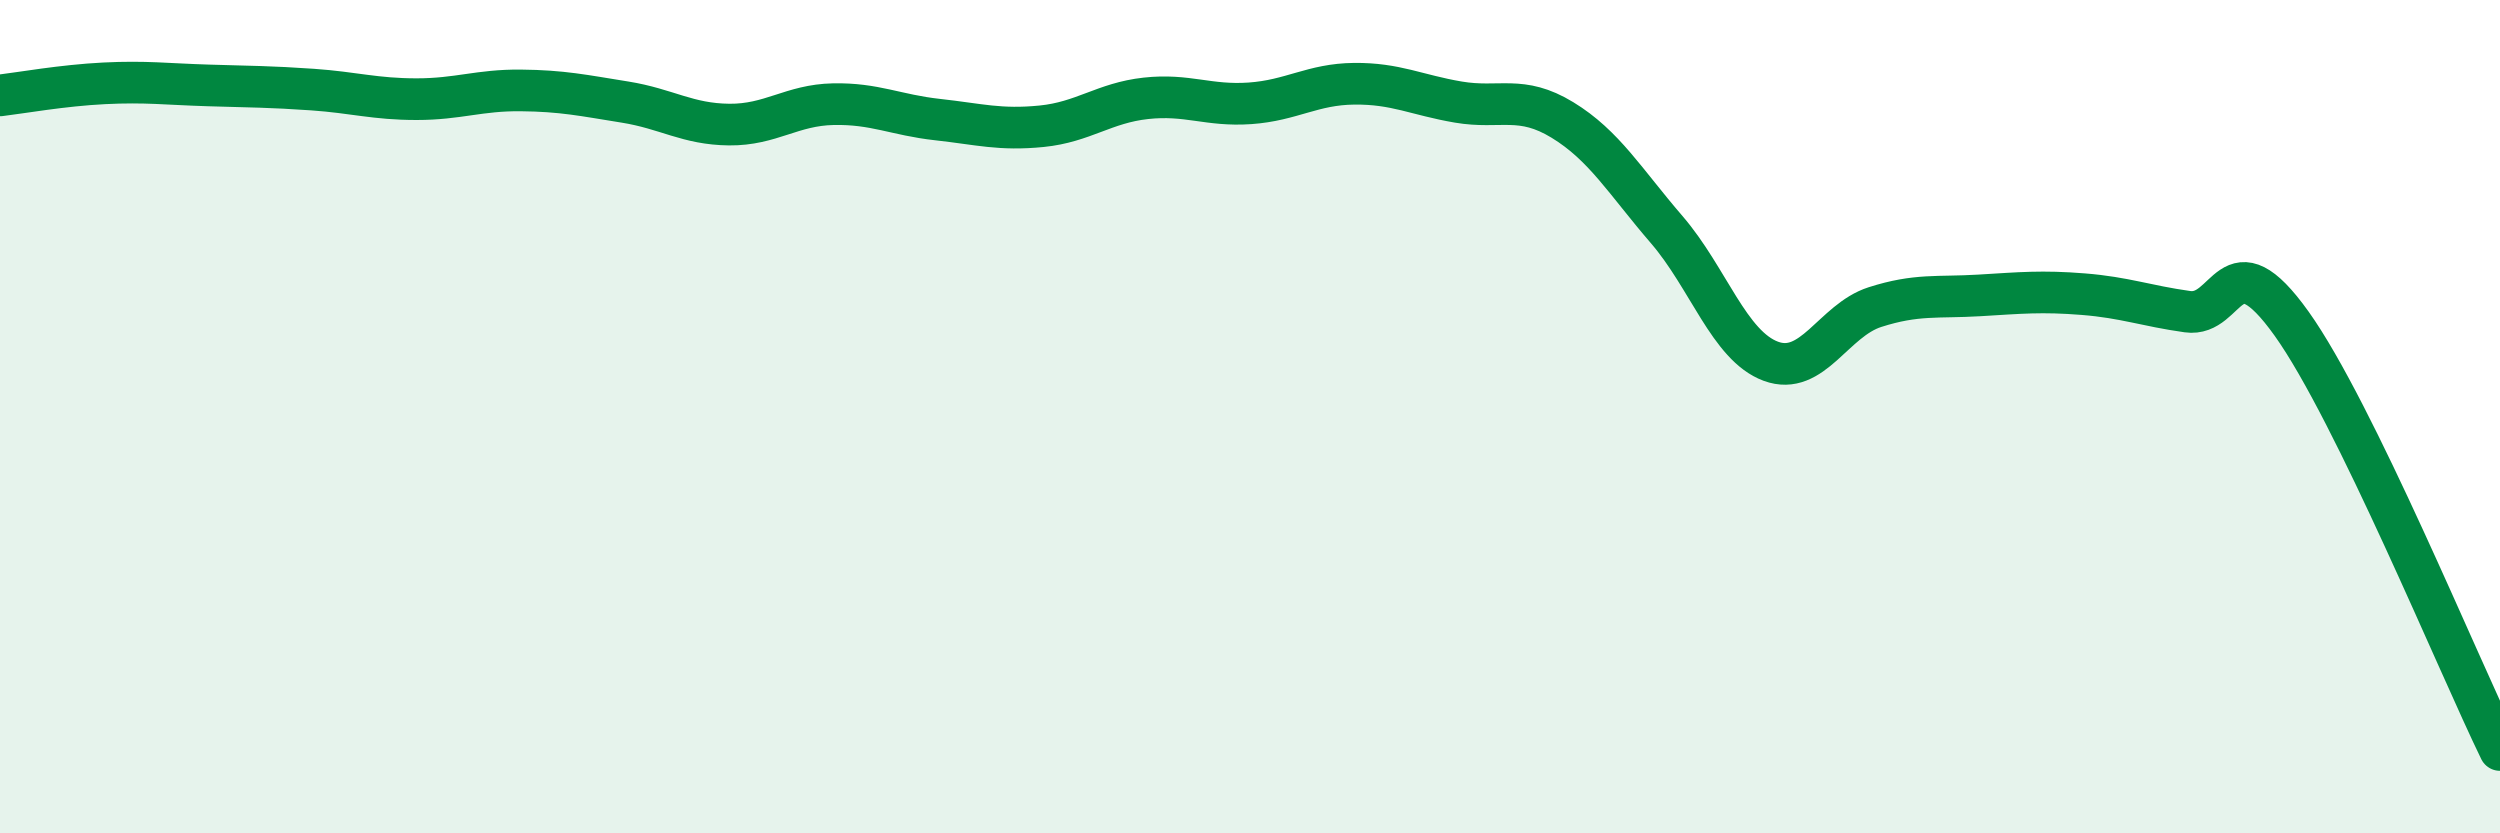
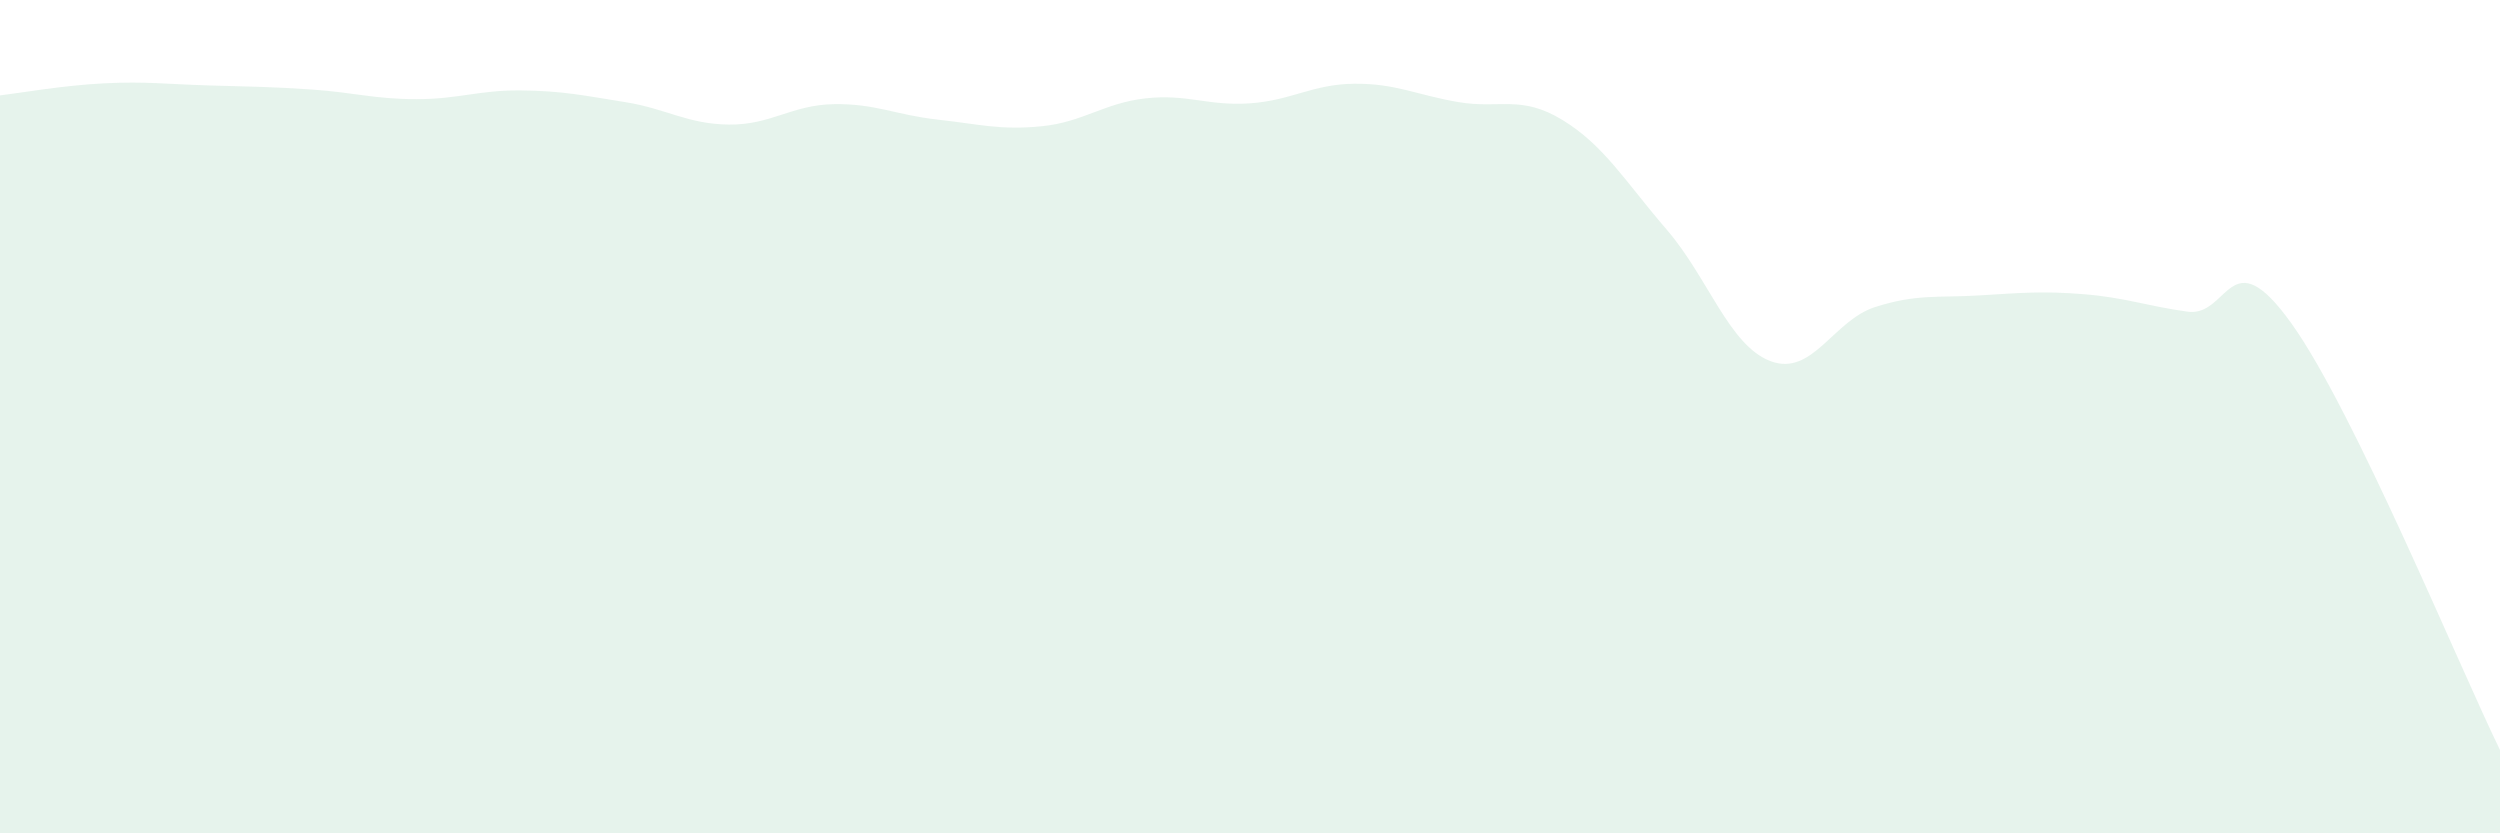
<svg xmlns="http://www.w3.org/2000/svg" width="60" height="20" viewBox="0 0 60 20">
  <path d="M 0,2.29 C 0.5,2.23 1.5,2.05 2.5,2 C 3.5,1.95 4,2.02 5,2.05 C 6,2.08 6.5,2.08 7.5,2.15 C 8.5,2.22 9,2.38 10,2.38 C 11,2.38 11.5,2.16 12.5,2.17 C 13.5,2.18 14,2.29 15,2.45 C 16,2.61 16.5,2.98 17.5,2.99 C 18.5,3 19,2.52 20,2.5 C 21,2.48 21.5,2.76 22.5,2.87 C 23.5,2.98 24,3.13 25,3.03 C 26,2.93 26.5,2.47 27.5,2.36 C 28.5,2.25 29,2.55 30,2.48 C 31,2.41 31.5,2.02 32.5,2.01 C 33.5,2 34,2.28 35,2.45 C 36,2.62 36.5,2.27 37.5,2.88 C 38.5,3.49 39,4.35 40,5.51 C 41,6.67 41.5,8.3 42.5,8.67 C 43.5,9.04 44,7.69 45,7.37 C 46,7.05 46.5,7.15 47.5,7.09 C 48.5,7.03 49,6.98 50,7.06 C 51,7.14 51.5,7.34 52.5,7.48 C 53.5,7.62 53.5,5.67 55,7.77 C 56.5,9.87 59,15.95 60,18L60 20L0 20Z" fill="#008740" opacity="0.1" stroke-linecap="round" stroke-linejoin="round" />
-   <path d="M 0,2.29 C 0.5,2.23 1.5,2.05 2.5,2 C 3.5,1.95 4,2.02 5,2.05 C 6,2.08 6.5,2.08 7.5,2.15 C 8.5,2.22 9,2.38 10,2.38 C 11,2.38 11.5,2.16 12.5,2.17 C 13.5,2.18 14,2.29 15,2.45 C 16,2.61 16.5,2.98 17.5,2.99 C 18.5,3 19,2.52 20,2.5 C 21,2.48 21.5,2.76 22.5,2.87 C 23.5,2.98 24,3.13 25,3.03 C 26,2.93 26.5,2.47 27.5,2.36 C 28.5,2.25 29,2.55 30,2.48 C 31,2.41 31.5,2.02 32.5,2.01 C 33.5,2 34,2.28 35,2.45 C 36,2.62 36.5,2.27 37.5,2.88 C 38.5,3.49 39,4.35 40,5.51 C 41,6.67 41.5,8.3 42.5,8.67 C 43.5,9.04 44,7.69 45,7.37 C 46,7.05 46.5,7.15 47.5,7.09 C 48.5,7.03 49,6.98 50,7.06 C 51,7.14 51.5,7.34 52.5,7.48 C 53.5,7.62 53.5,5.67 55,7.77 C 56.5,9.87 59,15.95 60,18" stroke="#008740" stroke-width="1" fill="none" stroke-linecap="round" stroke-linejoin="round" />
</svg>